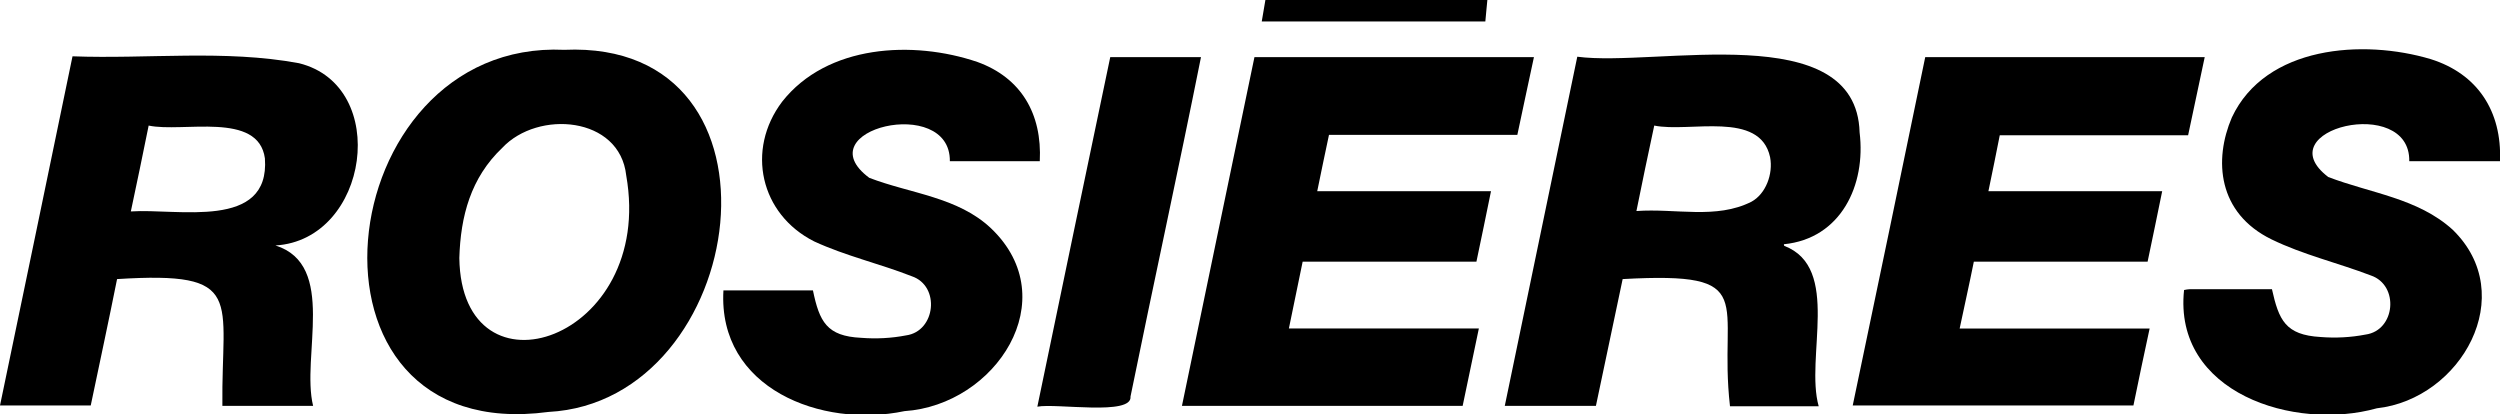
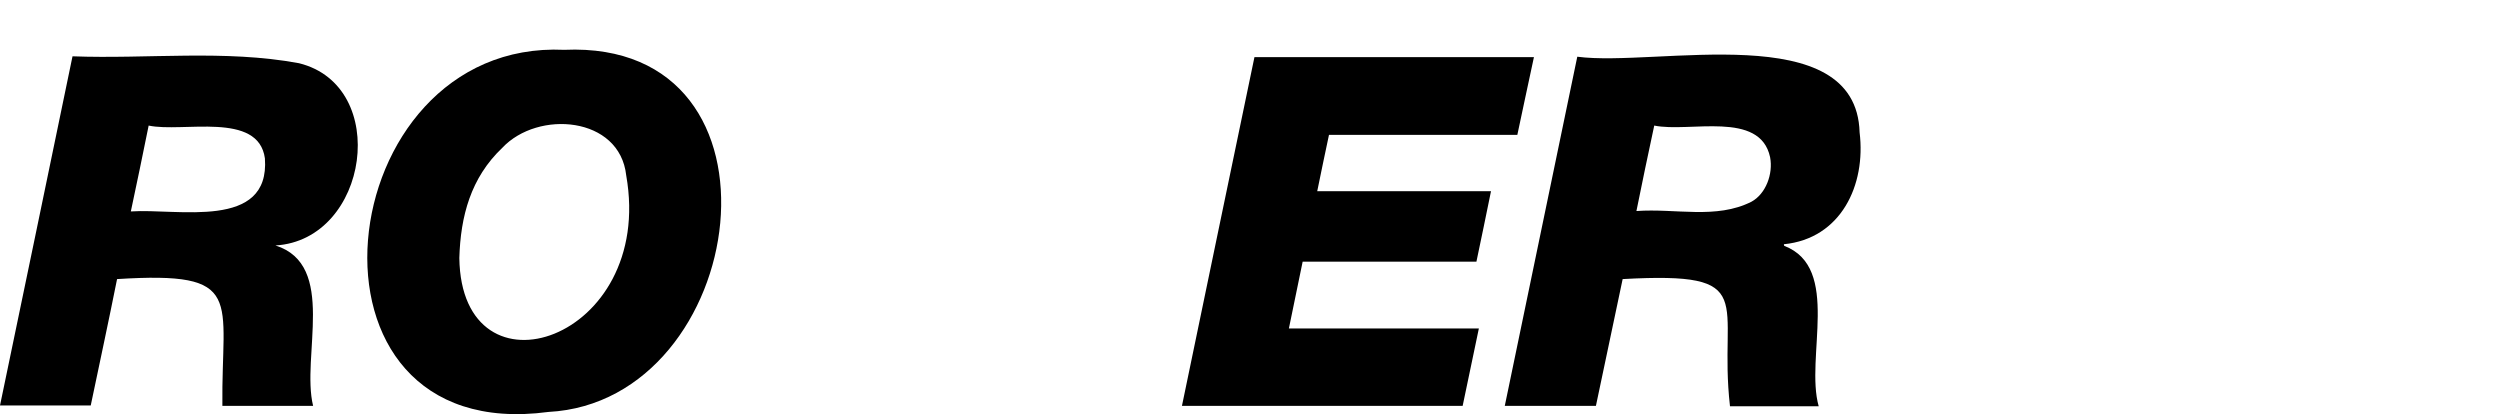
<svg xmlns="http://www.w3.org/2000/svg" enable-background="new 0 0 617.2 102.3" viewBox="0 0 617.2 102.3">
-   <path d="m367.2 0c-.2 1.7-.3 3.5-.5 5.3-18.6 0-36.9 0-55.2 0 .3-1.8.6-3.5.9-5.3z" />
  <path d="m449 100.3c-7.2 0-14.4 0-21.9 0-3-26.2 7.9-33.3-26.5-31.4-2.2 10.4-4.4 20.8-6.6 31.3-7.5 0-14.8 0-22.5 0 6-28.8 11.9-57.4 17.9-86.2 19.5 2.6 68.9-9.8 69.7 18.7 1.6 13-4.6 26.2-18.7 27.6 0 .2.1.4.1.4 14.1 5.4 5.1 27.6 8.5 39.6zm-45-48.2c9.7-.7 19.7 2.1 28.4-2.3 3.5-1.9 5.4-6.8 4.6-11-2.5-11.6-19.9-6-28.6-7.8-1.6 7.4-3 14.2-4.4 21.1z" />
  <path d="m68 60.6c15.3 4.8 6.3 27.4 9.3 39.6-7 0-14.3 0-22.4 0-.3-26.6 5.9-33.3-26-31.3-2.1 10.5-4.3 20.7-6.5 31.2-7.5 0-14.9 0-22.4 0 6-28.7 11.9-57.3 17.9-86.2 18.5.7 37.5-1.7 55.9 1.7 22.7 5.6 17.3 43.6-5.8 45zm-35.7-8.4c11.5-.8 34.4 4.7 33.1-13.1-1.6-11.7-20.3-6.3-28.7-8.1-1.5 7.4-2.9 14.2-4.4 21.2z" />
  <path d="m139.3 12.3c58.3-2.6 45.7 86.8-3.9 89.4-65.7 8.8-54.4-92.1 3.9-89.4zm-25.9 51.4c.5 36.2 48.4 20.4 41.2-20.4-1.6-14.6-21.8-16.2-30.6-6.8-7.8 7.4-10.3 16.9-10.6 27.2z" />
  <path d="m361.1 100.2c-23 0-46 0-69.3 0 6-28.8 11.9-57.4 17.9-86.1h69c-1.4 6.4-2.7 12.7-4.1 19.2-15.4 0-30.8 0-46.5 0-1 4.6-1.9 9.1-2.9 13.9h42.9c-1.2 6-2.4 11.6-3.6 17.4-14.4 0-28.6 0-42.9 0-1.1 5.4-2.2 10.7-3.4 16.5h46.9c-1.4 6.6-2.7 12.8-4 19.1z" />
-   <path d="m475.3 14.1h69c-1.4 6.5-2.7 12.8-4.1 19.3-15.5 0-30.9 0-46.5 0-.9 4.6-1.8 9-2.8 13.8h42.9c-1.2 6-2.4 11.6-3.6 17.4-14.4 0-28.5 0-42.9 0-1.1 5.5-2.3 10.8-3.5 16.5h46.9c-1.4 6.5-2.7 12.6-4 19-23 0-46 0-69.3 0 6-28.7 12-57.3 17.9-86z" />
-   <path d="m617.2 39.8c-7.5 0-14.8 0-22.4 0 .3-16.5-35.5-7.9-20 3.9 10.4 4 22.1 5.2 30.7 13 16.6 16.1 2.1 41.8-18.7 44.1-20.4 5.7-50.3-3.8-47.6-29.2.5-.1 1-.2 1.4-.2h20.3c1.7 7.6 3.3 11.3 12 11.8 3.7.3 7.5.1 11.1-.6 7.4-1 8.4-12.2 1.3-14.6-8.1-3.1-16.7-5.1-24.5-8.9-13.3-6.5-14.3-19.6-9.8-30.1 8.3-17.7 32.4-19.4 49.1-14.4 11.5 3.6 17.6 12.8 17.1 25.2z" />
-   <path d="m256.7 39.8c-7.3 0-14.6 0-22.2 0 .2-16.5-35.9-7.8-19.9 4.1 10.1 3.9 21.9 4.7 30.1 12.5 18.3 17.5 1.1 43.6-21.4 45.1-20.5 4.3-46.1-5.6-44.7-29.8h22.1c1.6 7.7 3.4 11.3 11.9 11.7 3.7.3 7.5.1 11.1-.6 7.3-1 8.5-12.2 1.4-14.6-7.9-3.1-16.3-5-24.1-8.6-13.3-6.7-16.9-22.6-7.9-34.5 11.1-14.1 32.3-15.2 48.2-9.8 10.8 3.9 16 12.8 15.4 24.5z" />
-   <path d="m274.1 14.1h22.4c-5.6 28-11.7 55.8-17.4 83.8.5 4.8-18.3 1.6-23 2.5 6-29 12-57.6 18-86.3z" />
</svg>